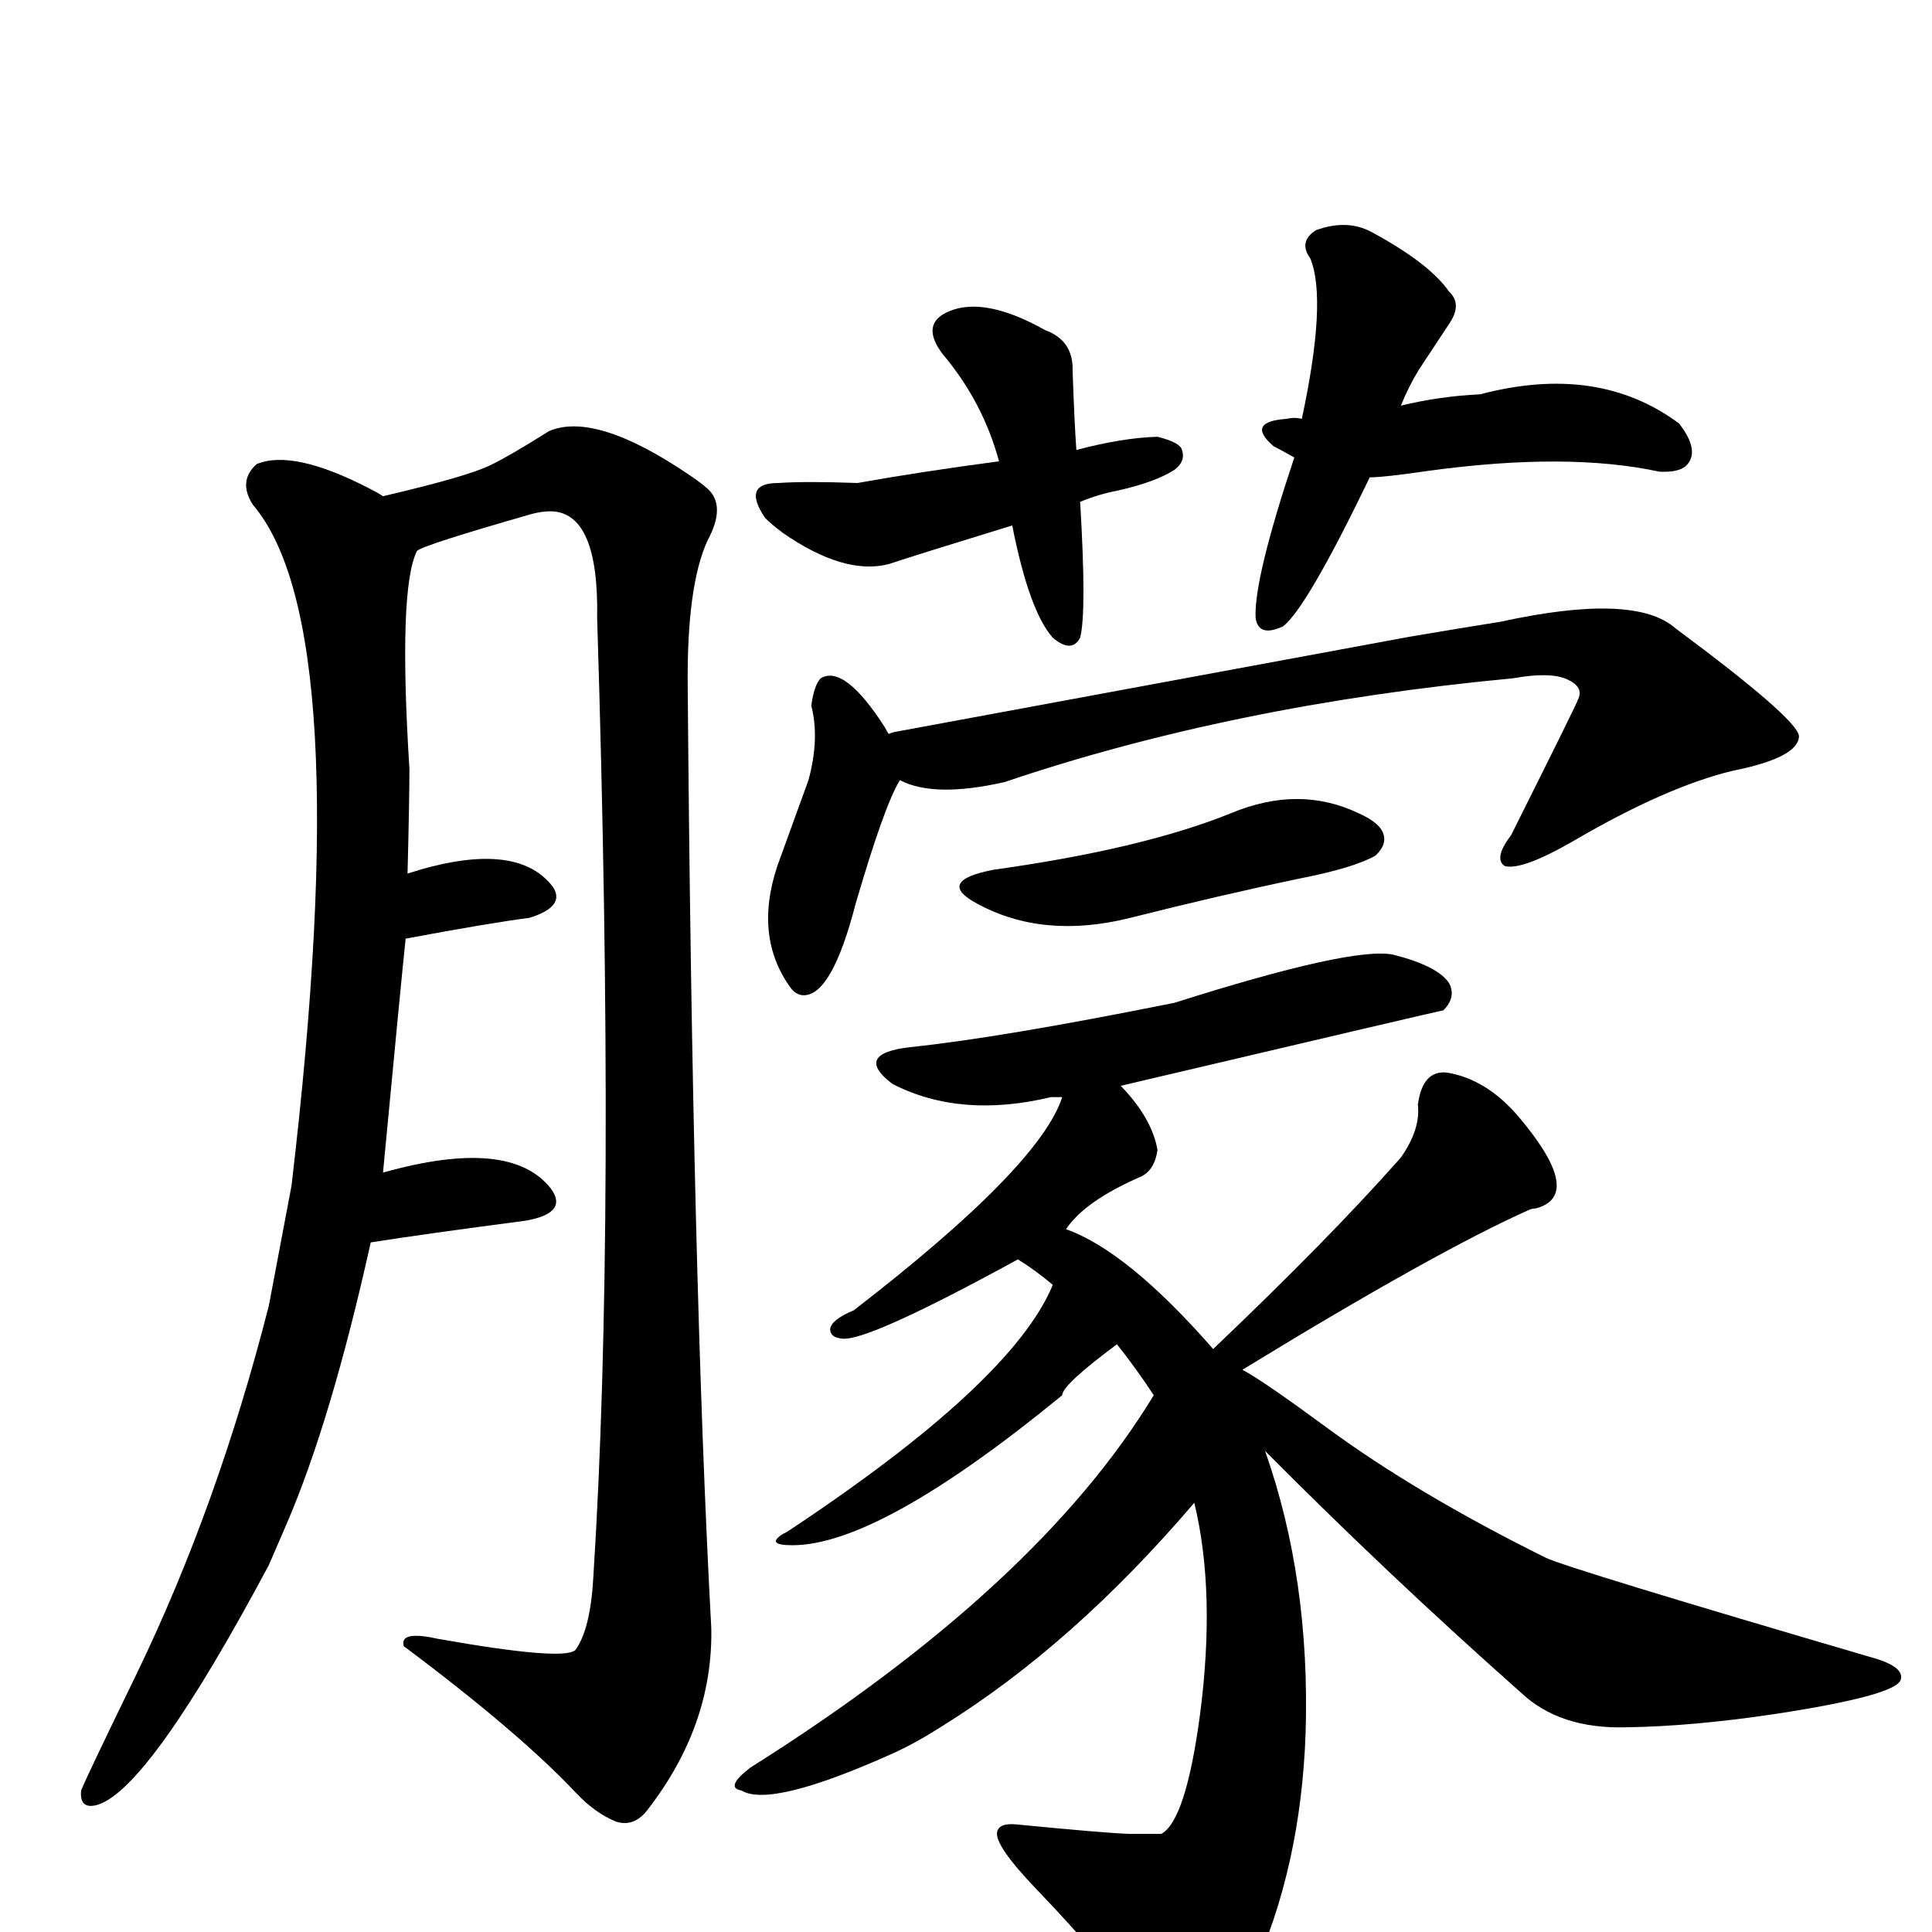
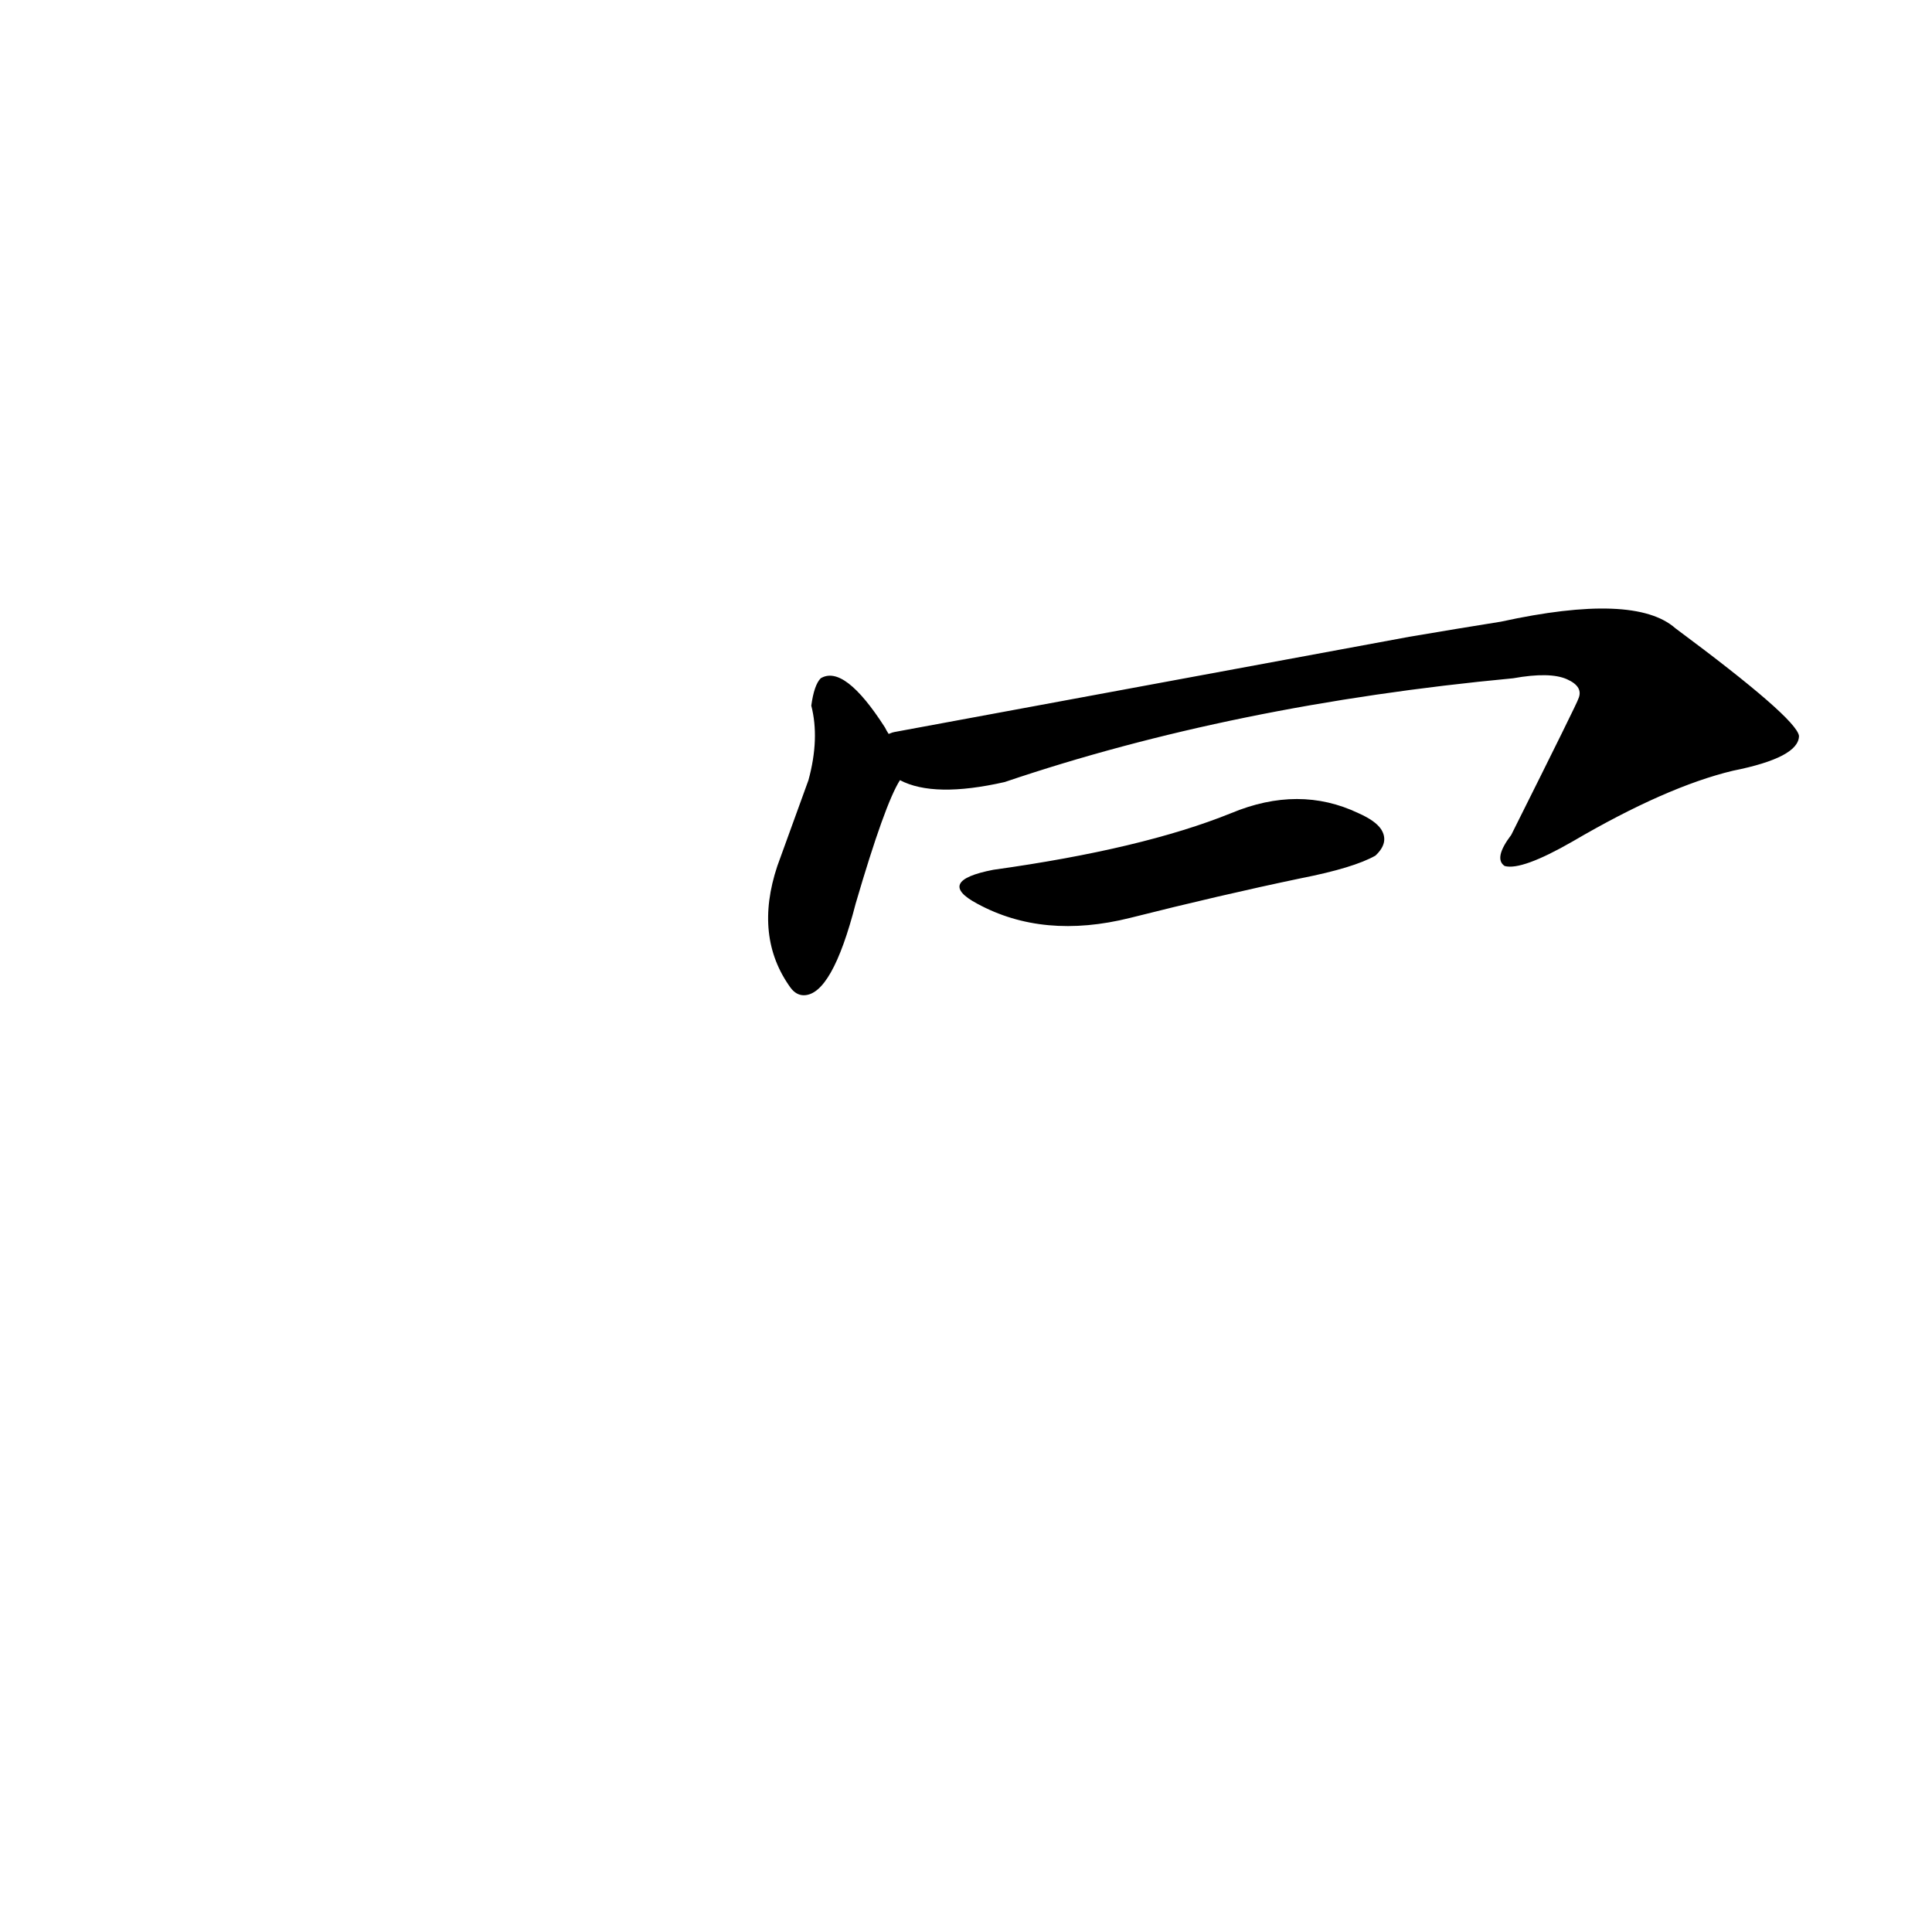
<svg xmlns="http://www.w3.org/2000/svg" version="1.1" width="100%" height="100%" viewBox="0 -410 2048 2048" id="uni6726.svg">
  <defs id="defs1" />
  <g id="g1">
-     <path d="M 393,907 Q 351,1096 304,1205 L 285,1249 Q 159,1485 104,1503 Q 84,1509 86,1488 Q 91,1475 145,1364 Q 231,1186 285,974 L 309,847 Q 379,255 268,125 Q 252,100 272,82 Q 310,66 390,107 Q 400,112 406,116 Q 496,95 520,83 Q 539,74 582,47 Q 631,26 730,93 Q 742,101 750,108 Q 770,126 750,163 Q 728,211 729,317 Q 734,947 754,1316 Q 756,1419 686,1509 Q 672,1527 653,1521 Q 631,1512 611,1491 Q 551,1427 428,1335 Q 425,1324 441,1324 Q 450,1324 463,1327 Q 598,1351 610,1339 Q 626,1317 629,1261 Q 653,886 633,245 Q 635,133 584,132 Q 574,132 563,135 Q 448,168 442,174 Q 422,214 434,405 Q 434,438 432,516 Q 547,479 586,530 Q 600,551 561,563 Q 521,568 430,585 Q 426,622 406,833 Q 541,795 584,850 Q 603,876 557,884 Q 450,898 393,907 z" id="U_6726_1" style="fill:currentColor" />
-     <path d="M 1145,122 Q 1152,239 1145,266 Q 1136,283 1116,266 Q 1091,238 1073,147 Q 972,178 942,188 Q 895,200 830,155 Q 818,146 811,139 Q 786,102 825,102 Q 854,100 909,102 Q 976,90 1059,79 Q 1042,16 999,-35 Q 975,-67 1006,-80 Q 1044,-96 1108,-60 Q 1138,-49 1137,-17 Q 1139,40 1141,67 Q 1190,54 1227,53 Q 1251,59 1253,67 Q 1257,79 1245,88 Q 1225,101 1185,110 Q 1164,114 1145,122 z" id="U_6726_2" style="fill:currentColor" />
-     <path d="M 1452,96 Q 1385,235 1360,254 Q 1334,266 1331,245 Q 1329,204 1372,75 Q 1358,67 1350,63 Q 1320,37 1364,34 Q 1372,32 1380,34 Q 1407,-92 1389,-136 Q 1376,-154 1395,-166 Q 1428,-178 1454,-164 Q 1515,-131 1536,-101 Q 1550,-88 1537,-68 L 1504,-18 Q 1493,0 1485,20 Q 1526,10 1569,8 Q 1694,-25 1780,39 Q 1803,69 1787,84 Q 1779,91 1759,90 Q 1662,69 1515,89 Q 1467,96 1452,96 z" id="U_6726_3" style="fill:currentColor" />
    <path d="M 954,417 Q 938,442 907,548 Q 882,645 852,645 Q 844,645 838,637 Q 799,583 824,508 L 857,417 Q 869,373 860,338 Q 863,316 870,309 Q 895,294 938,361 Q 940,365 942,368 Q 947,366 948,366 L 1494,265 Q 1547,256 1591,249 Q 1733,218 1776,256 Q 1904,351 1907,370 Q 1907,393 1837,407 Q 1766,424 1667,482 Q 1613,513 1595,508 Q 1583,500 1602,475 Q 1673,333 1673,331 Q 1679,318 1661,310 Q 1643,302 1604,309 Q 1307,337 1065,419 Q 990,436 954,417 z M 1053,512 Q 1211,490 1305,452 Q 1377,422 1440,452 Q 1458,460 1464,469 Q 1473,483 1458,497 Q 1435,510 1379,521 Q 1293,539 1198,563 Q 1106,586 1036,548 Q 991,524 1053,512 z" id="U_6726_4" style="fill:currentColor" />
-     <path d="M 1341,1128 Q 1389,1264 1384,1427 Q 1379,1570 1327,1683 Q 1274,1770 1224,1738 Q 1211,1730 1200,1714 Q 1173,1670 1099,1593 Q 1054,1546 1057,1532 Q 1059,1522 1078,1524 Q 1170,1533 1197,1534 L 1231,1534 Q 1257,1520 1272,1408 Q 1289,1278 1266,1183 Q 1138,1333 1000,1419 Q 972,1437 948,1448 Q 817,1507 786,1488 Q 768,1485 795,1464 Q 1100,1272 1223,1069 Q 1204,1040 1184,1015 Q 1126,1058 1126,1069 Q 932,1228 840,1228 Q 811,1228 830,1216 L 834,1214 Q 1073,1056 1116,952 Q 1097,936 1079,925 Q 920,1012 893,1009 Q 880,1008 880,999 Q 881,989 905,979 Q 1102,827 1126,753 L 1114,753 Q 1018,776 946,739 Q 904,707 965,700 Q 1061,690 1245,653 Q 1434,593 1477,602 Q 1524,614 1536,632 Q 1544,647 1530,661 Q 1528,661 1188,741 Q 1221,775 1227,809 Q 1224,830 1210,837 Q 1150,863 1130,893 Q 1195,916 1286,1020 Q 1409,903 1485,817 Q 1506,787 1503,761 Q 1508,724 1534,727 Q 1576,734 1610,774 Q 1680,857 1628,871 Q 1625,871 1622,872 Q 1523,916 1317,1042 Q 1338,1053 1406,1103 Q 1501,1173 1638,1241 Q 1660,1252 1991,1349 Q 2018,1358 2015,1370 Q 2012,1387 1881,1407 Q 1794,1420 1724,1421 Q 1653,1423 1612,1384 Q 1471,1259 1341,1128 z" id="U_6726_5" style="fill:currentColor" />
  </g>
</svg>